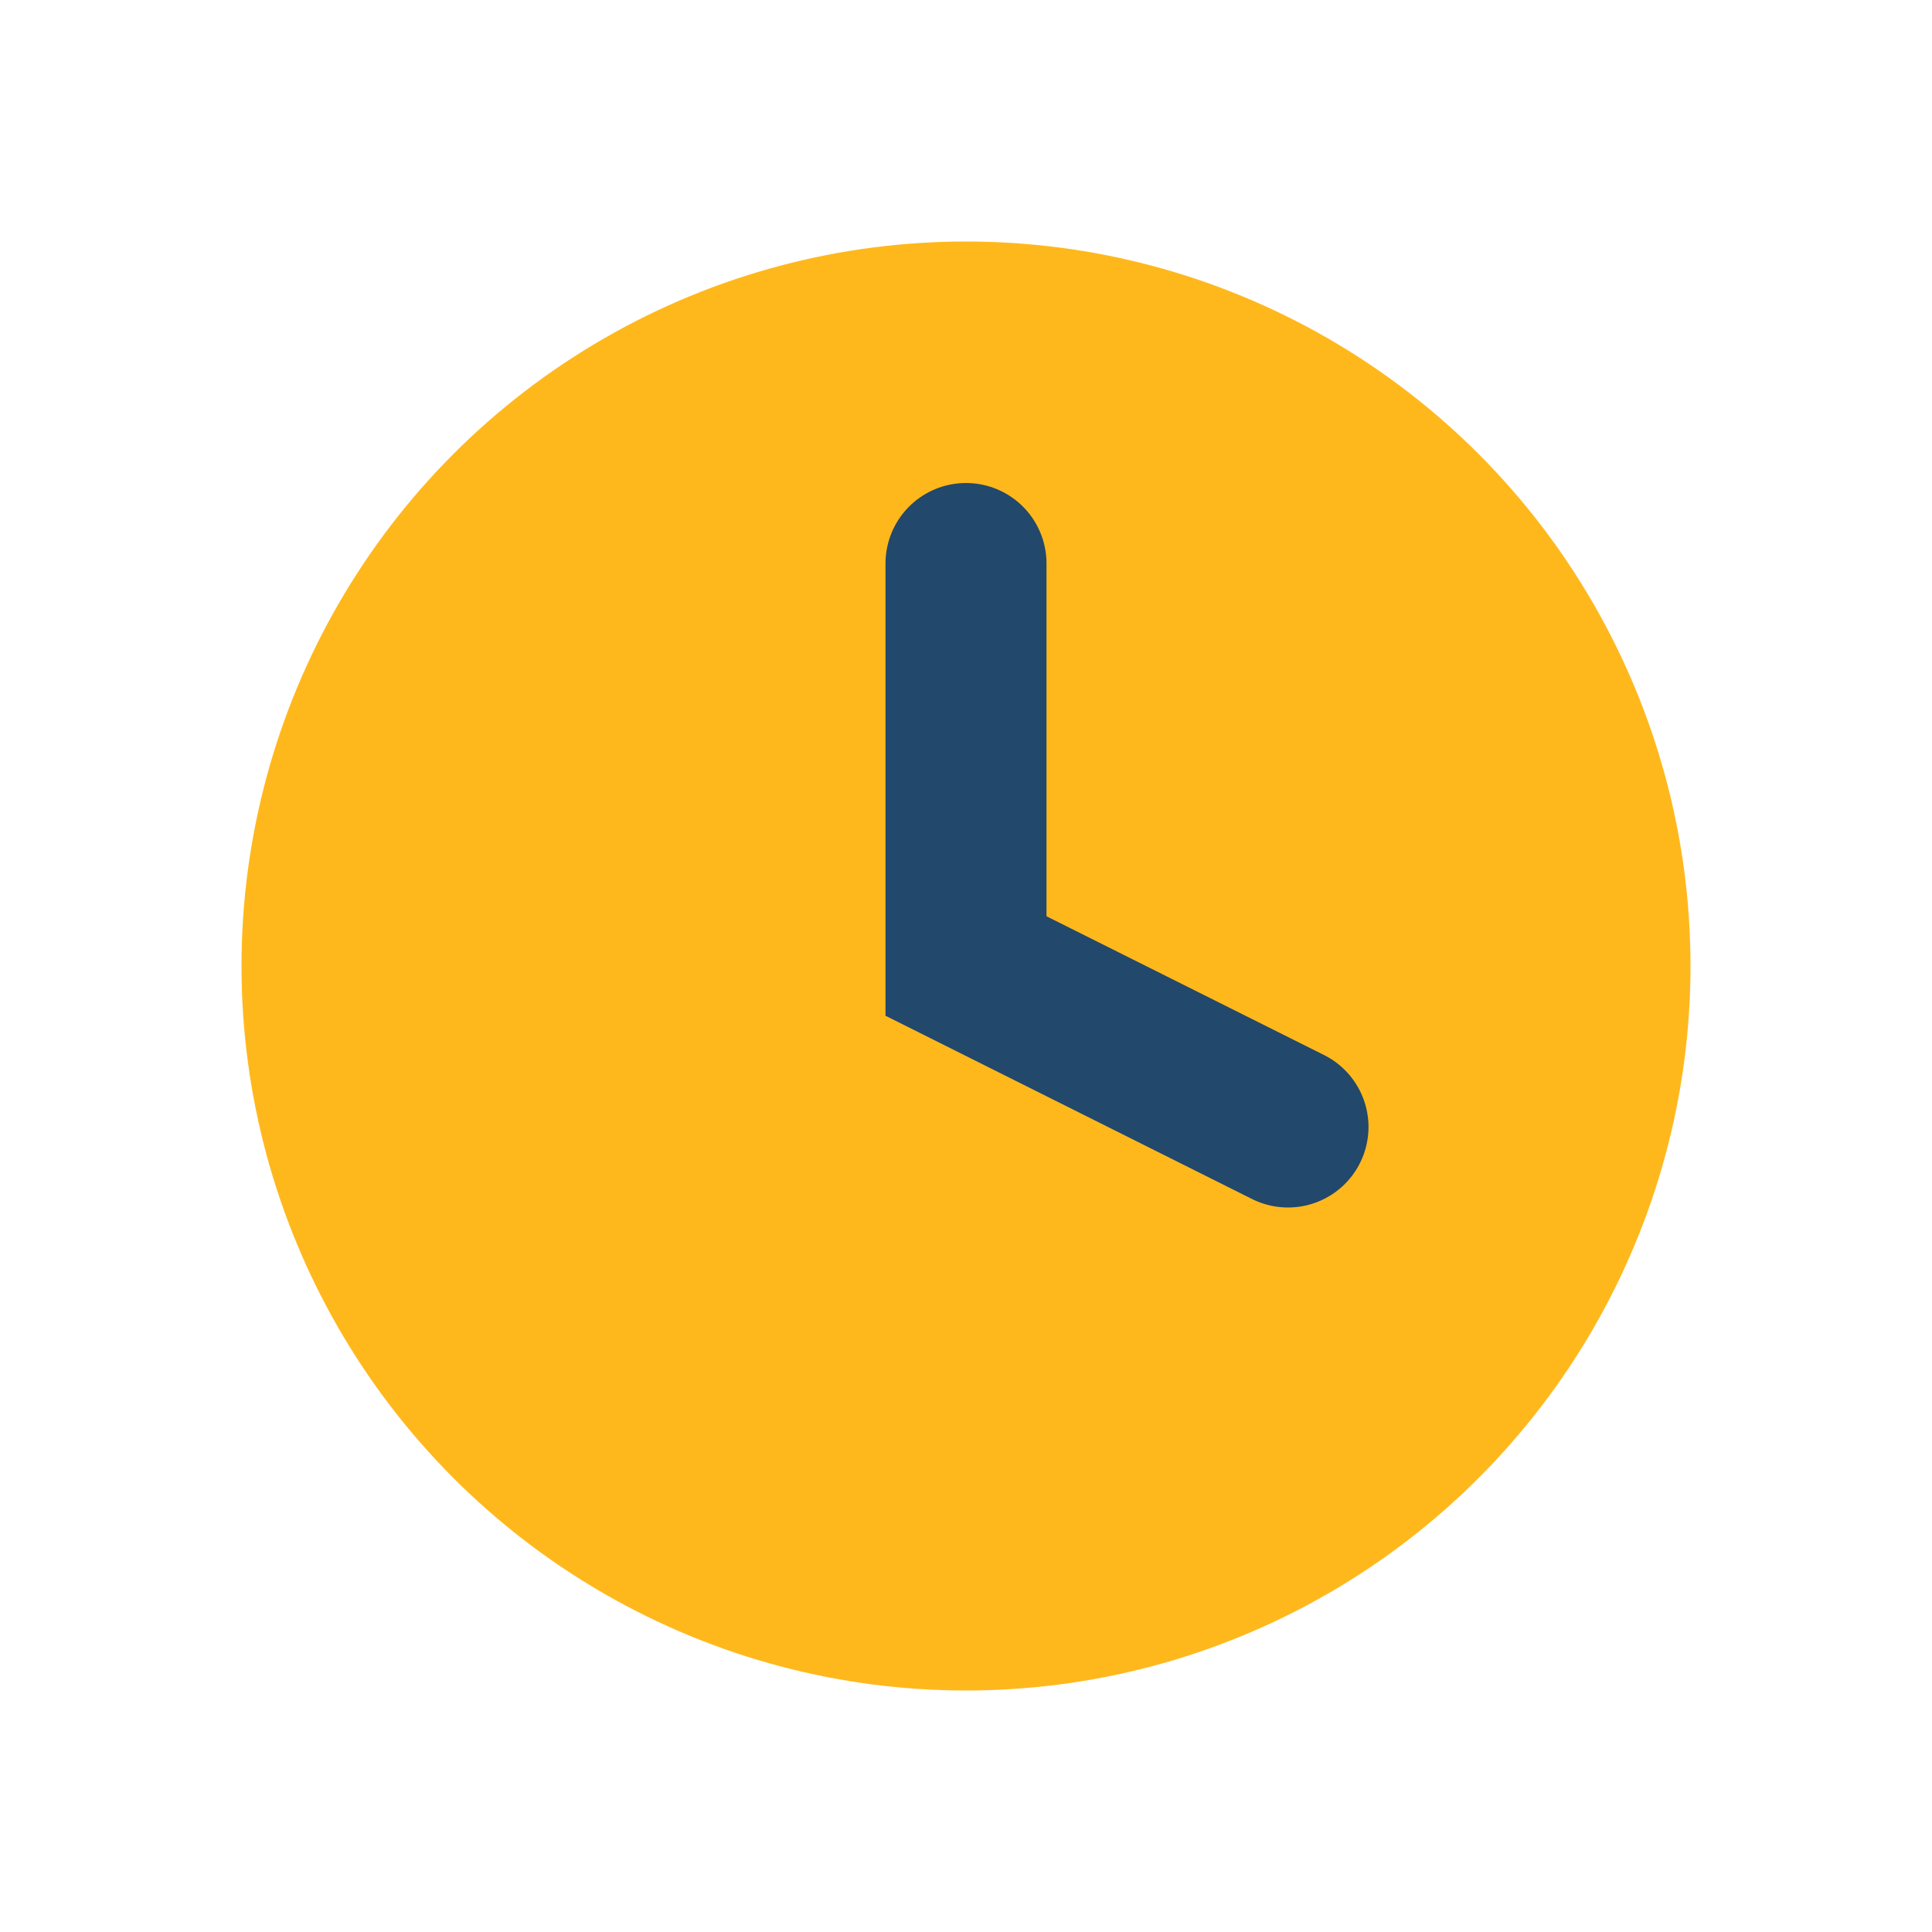
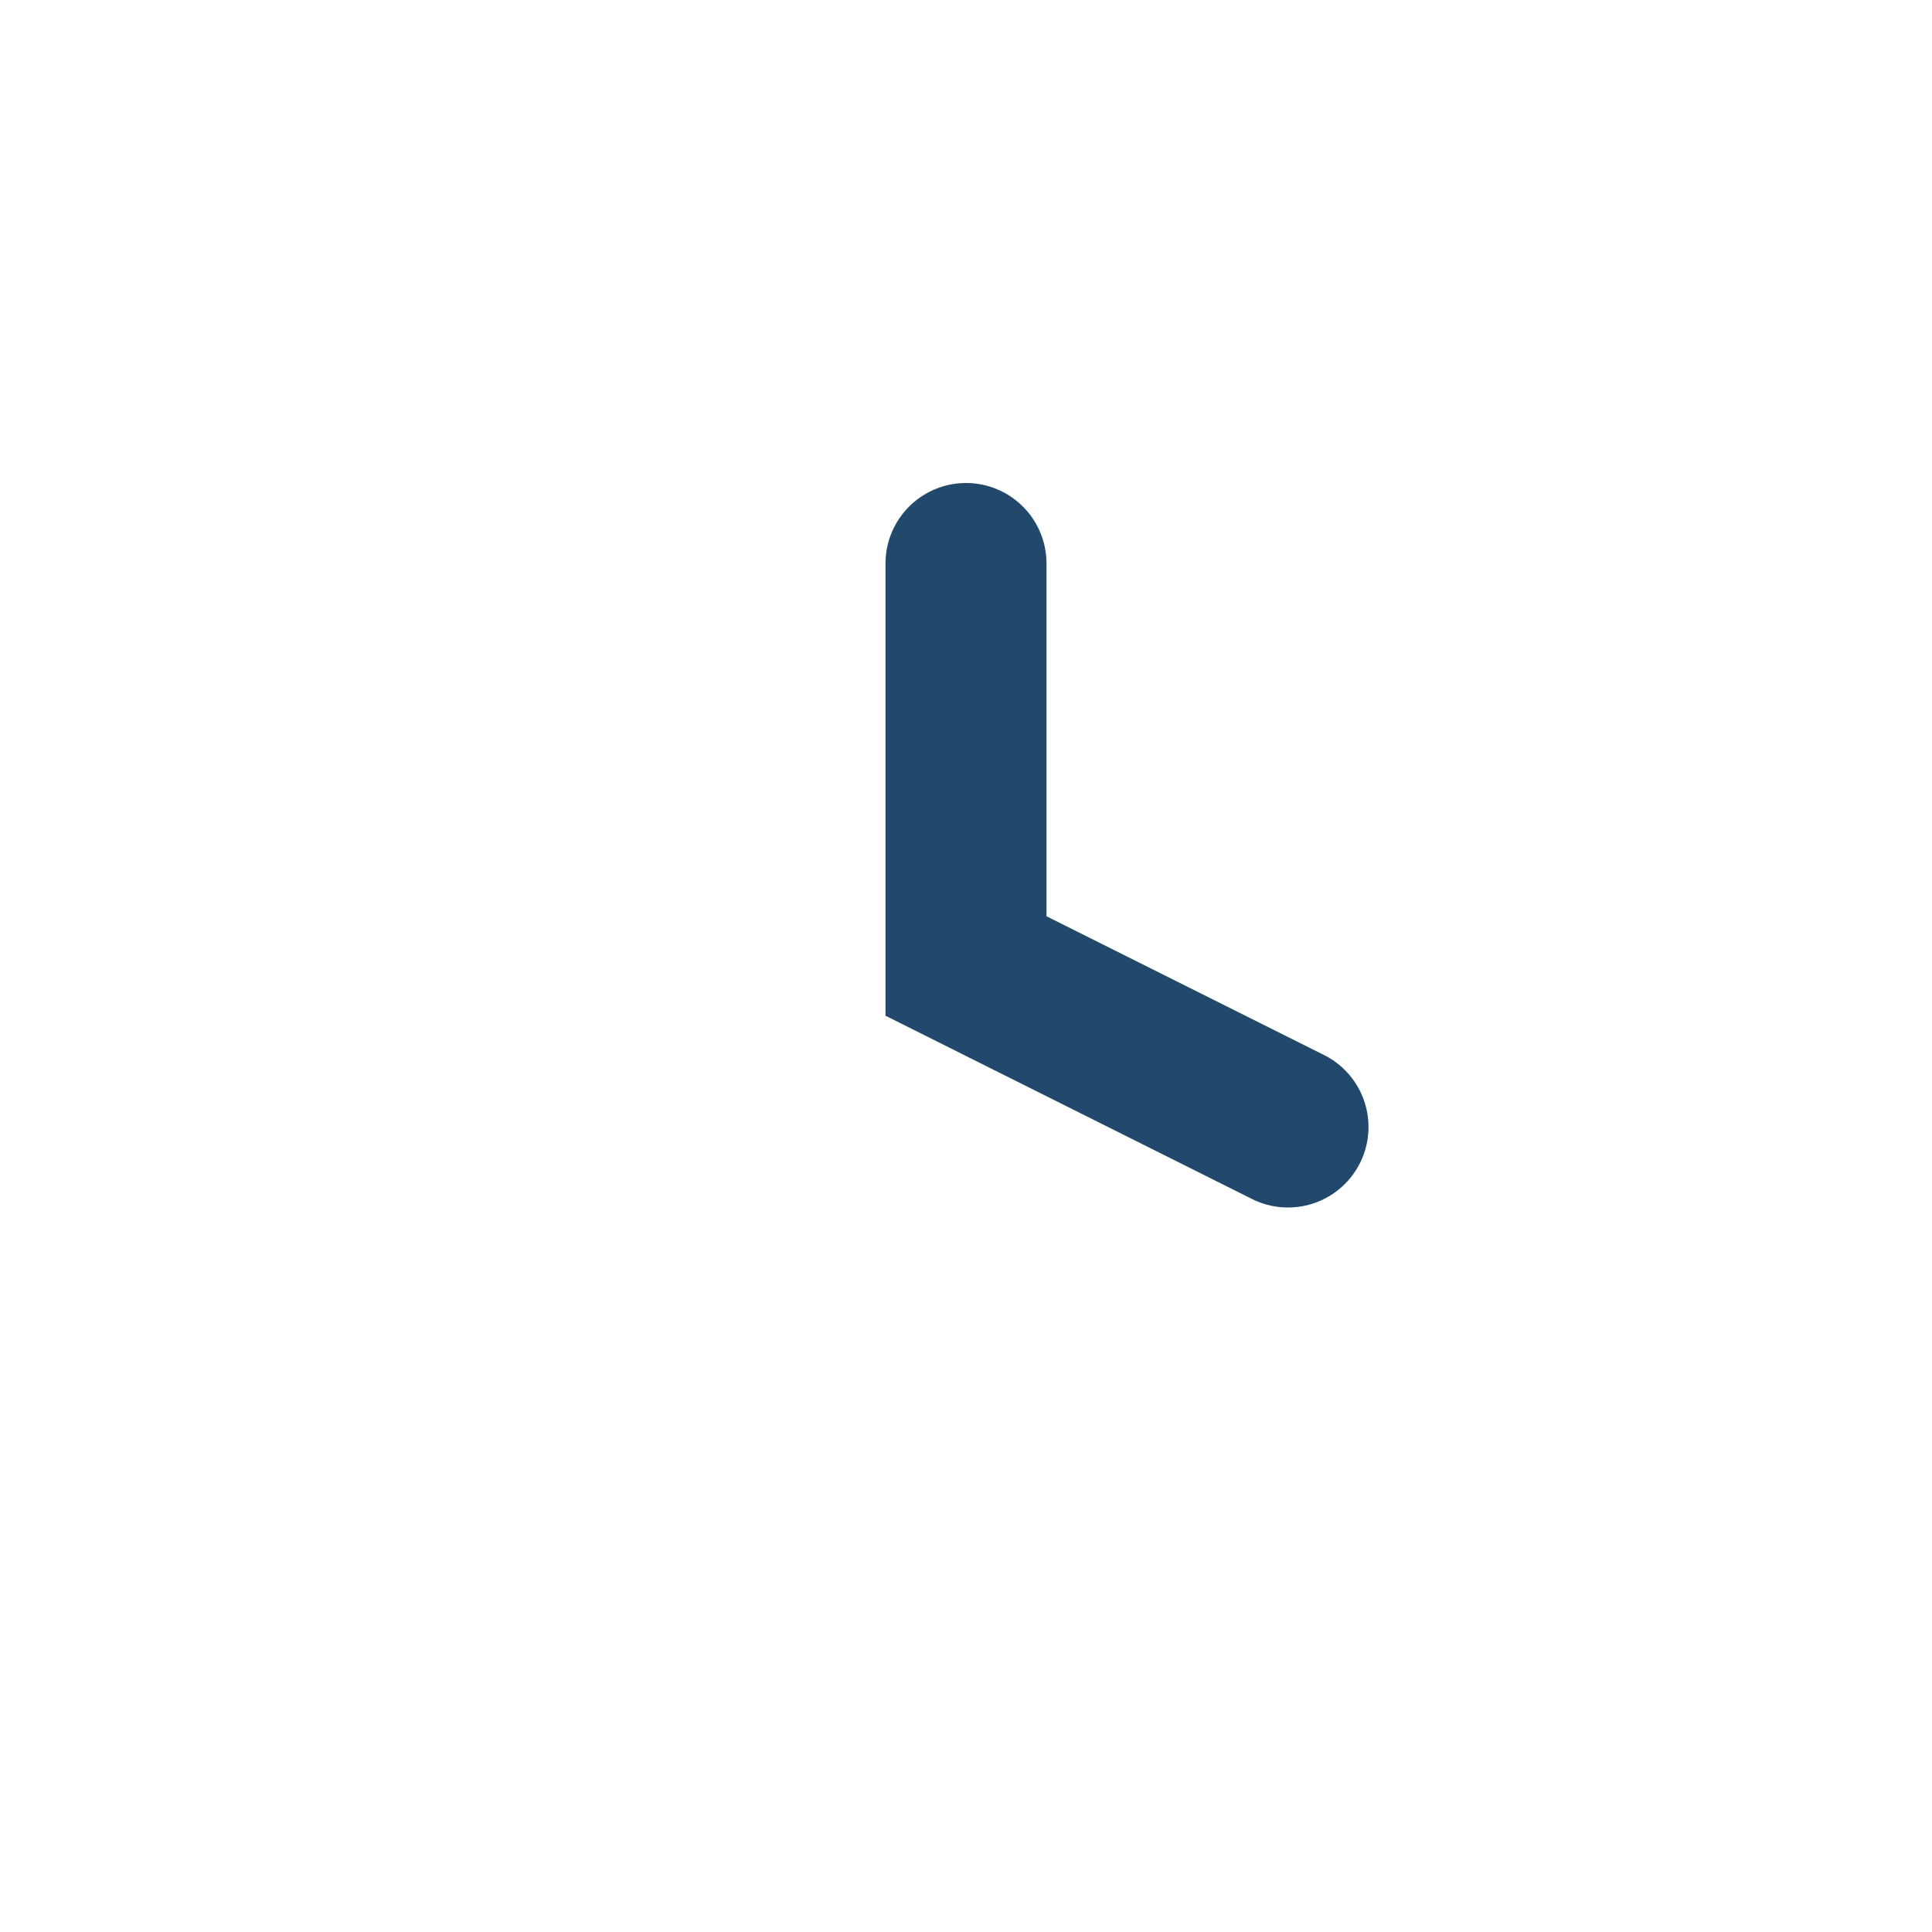
<svg xmlns="http://www.w3.org/2000/svg" width="24" height="24" viewBox="0 0 24 24">
-   <circle cx="12" cy="12" r="9" fill="#FFB81C" />
  <path d="M12 7v5l4 2" stroke="#22486B" stroke-width="2" fill="none" stroke-linecap="round" />
</svg>